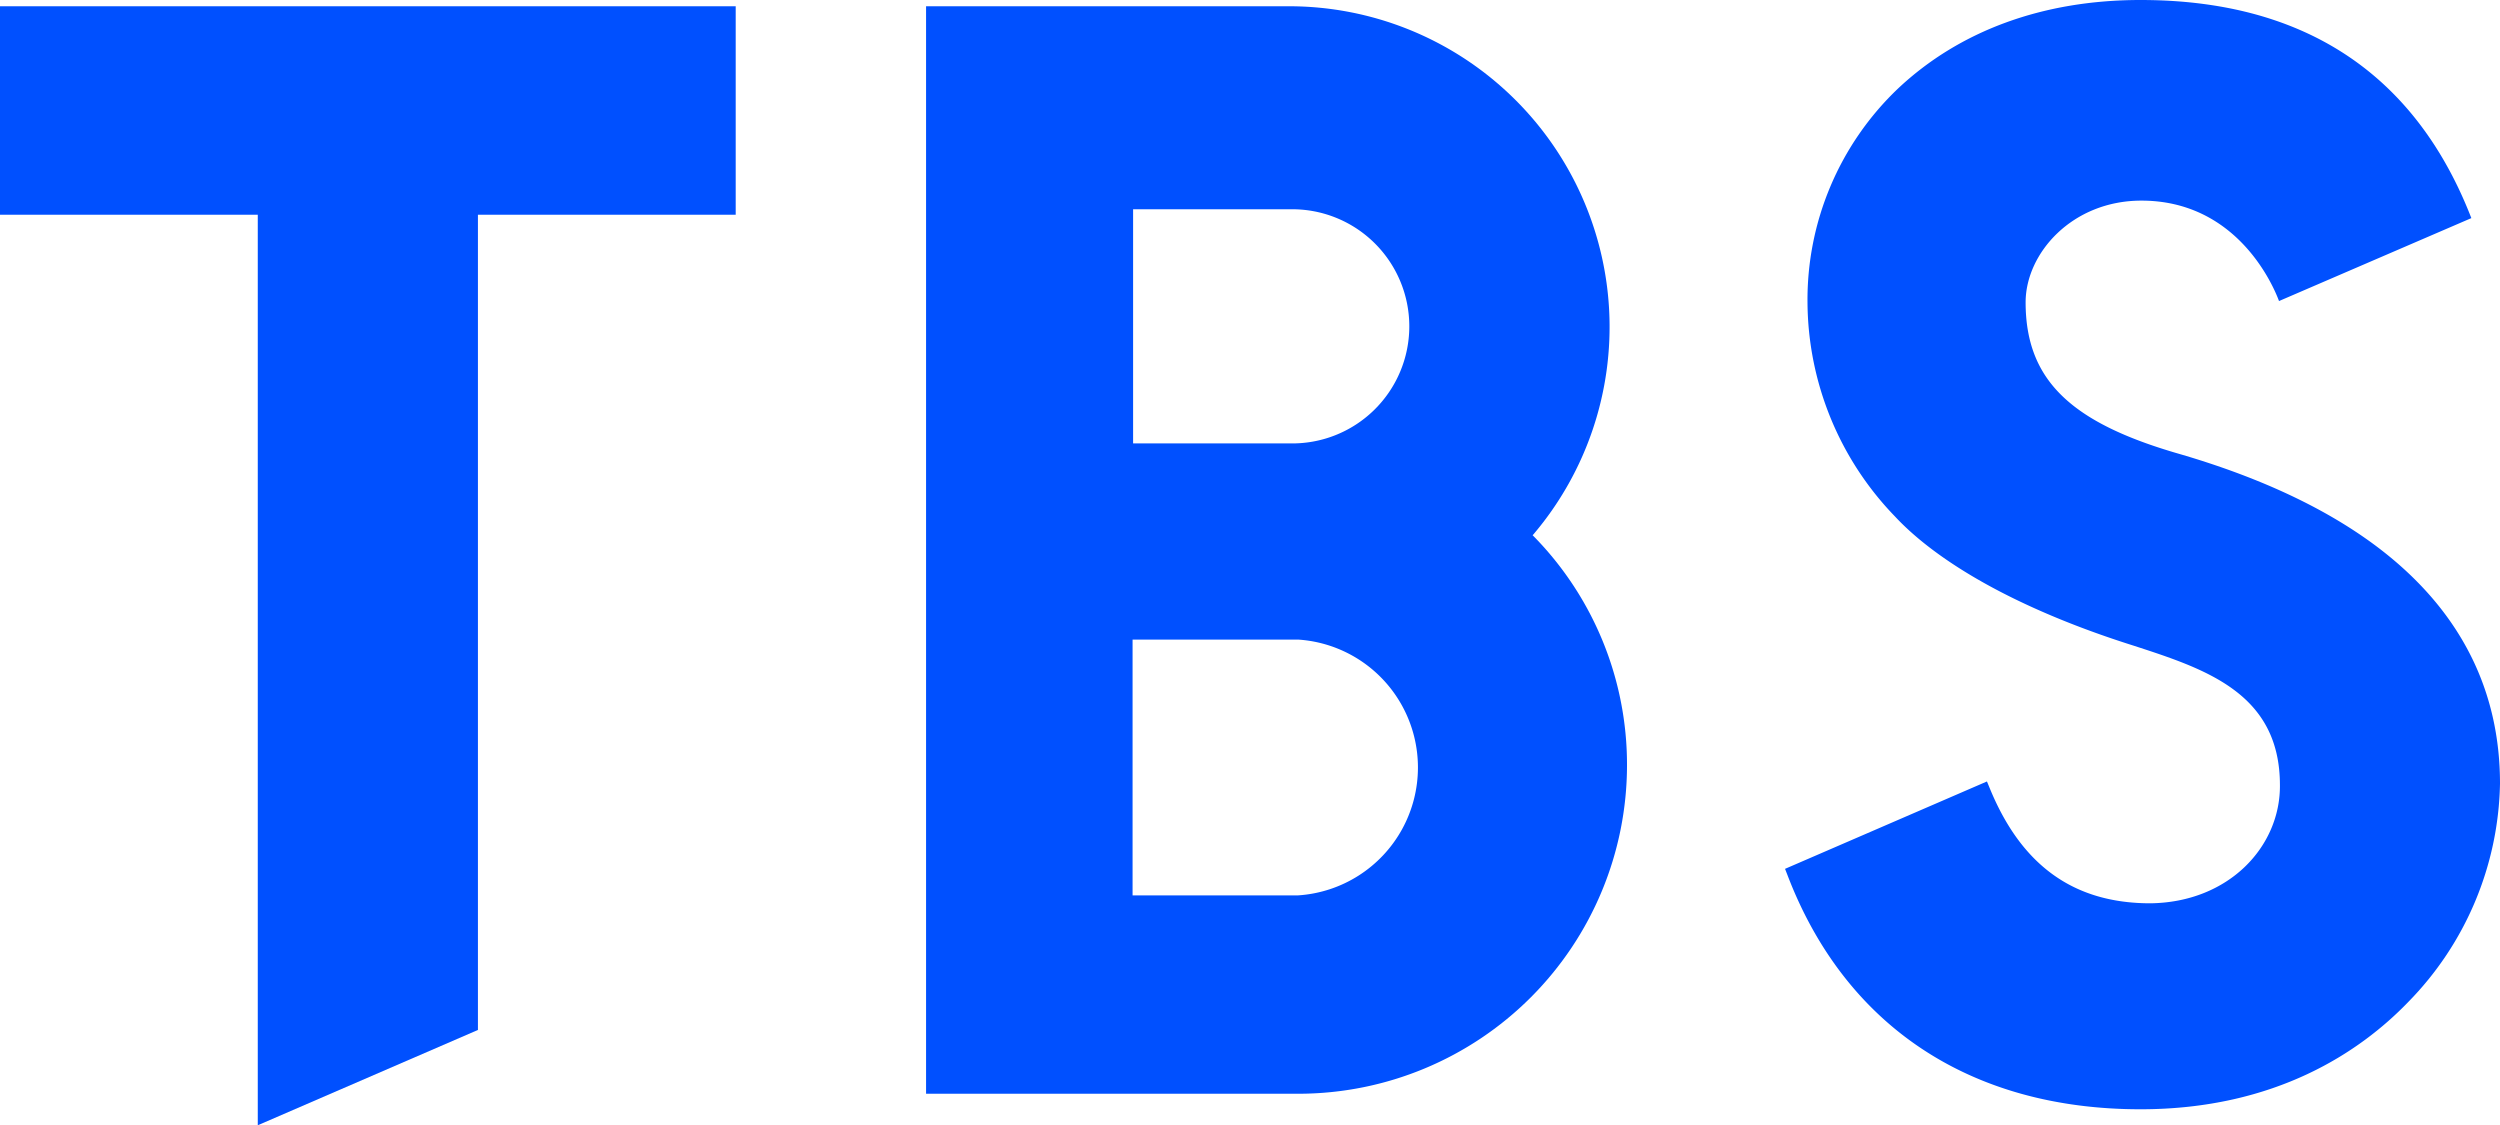
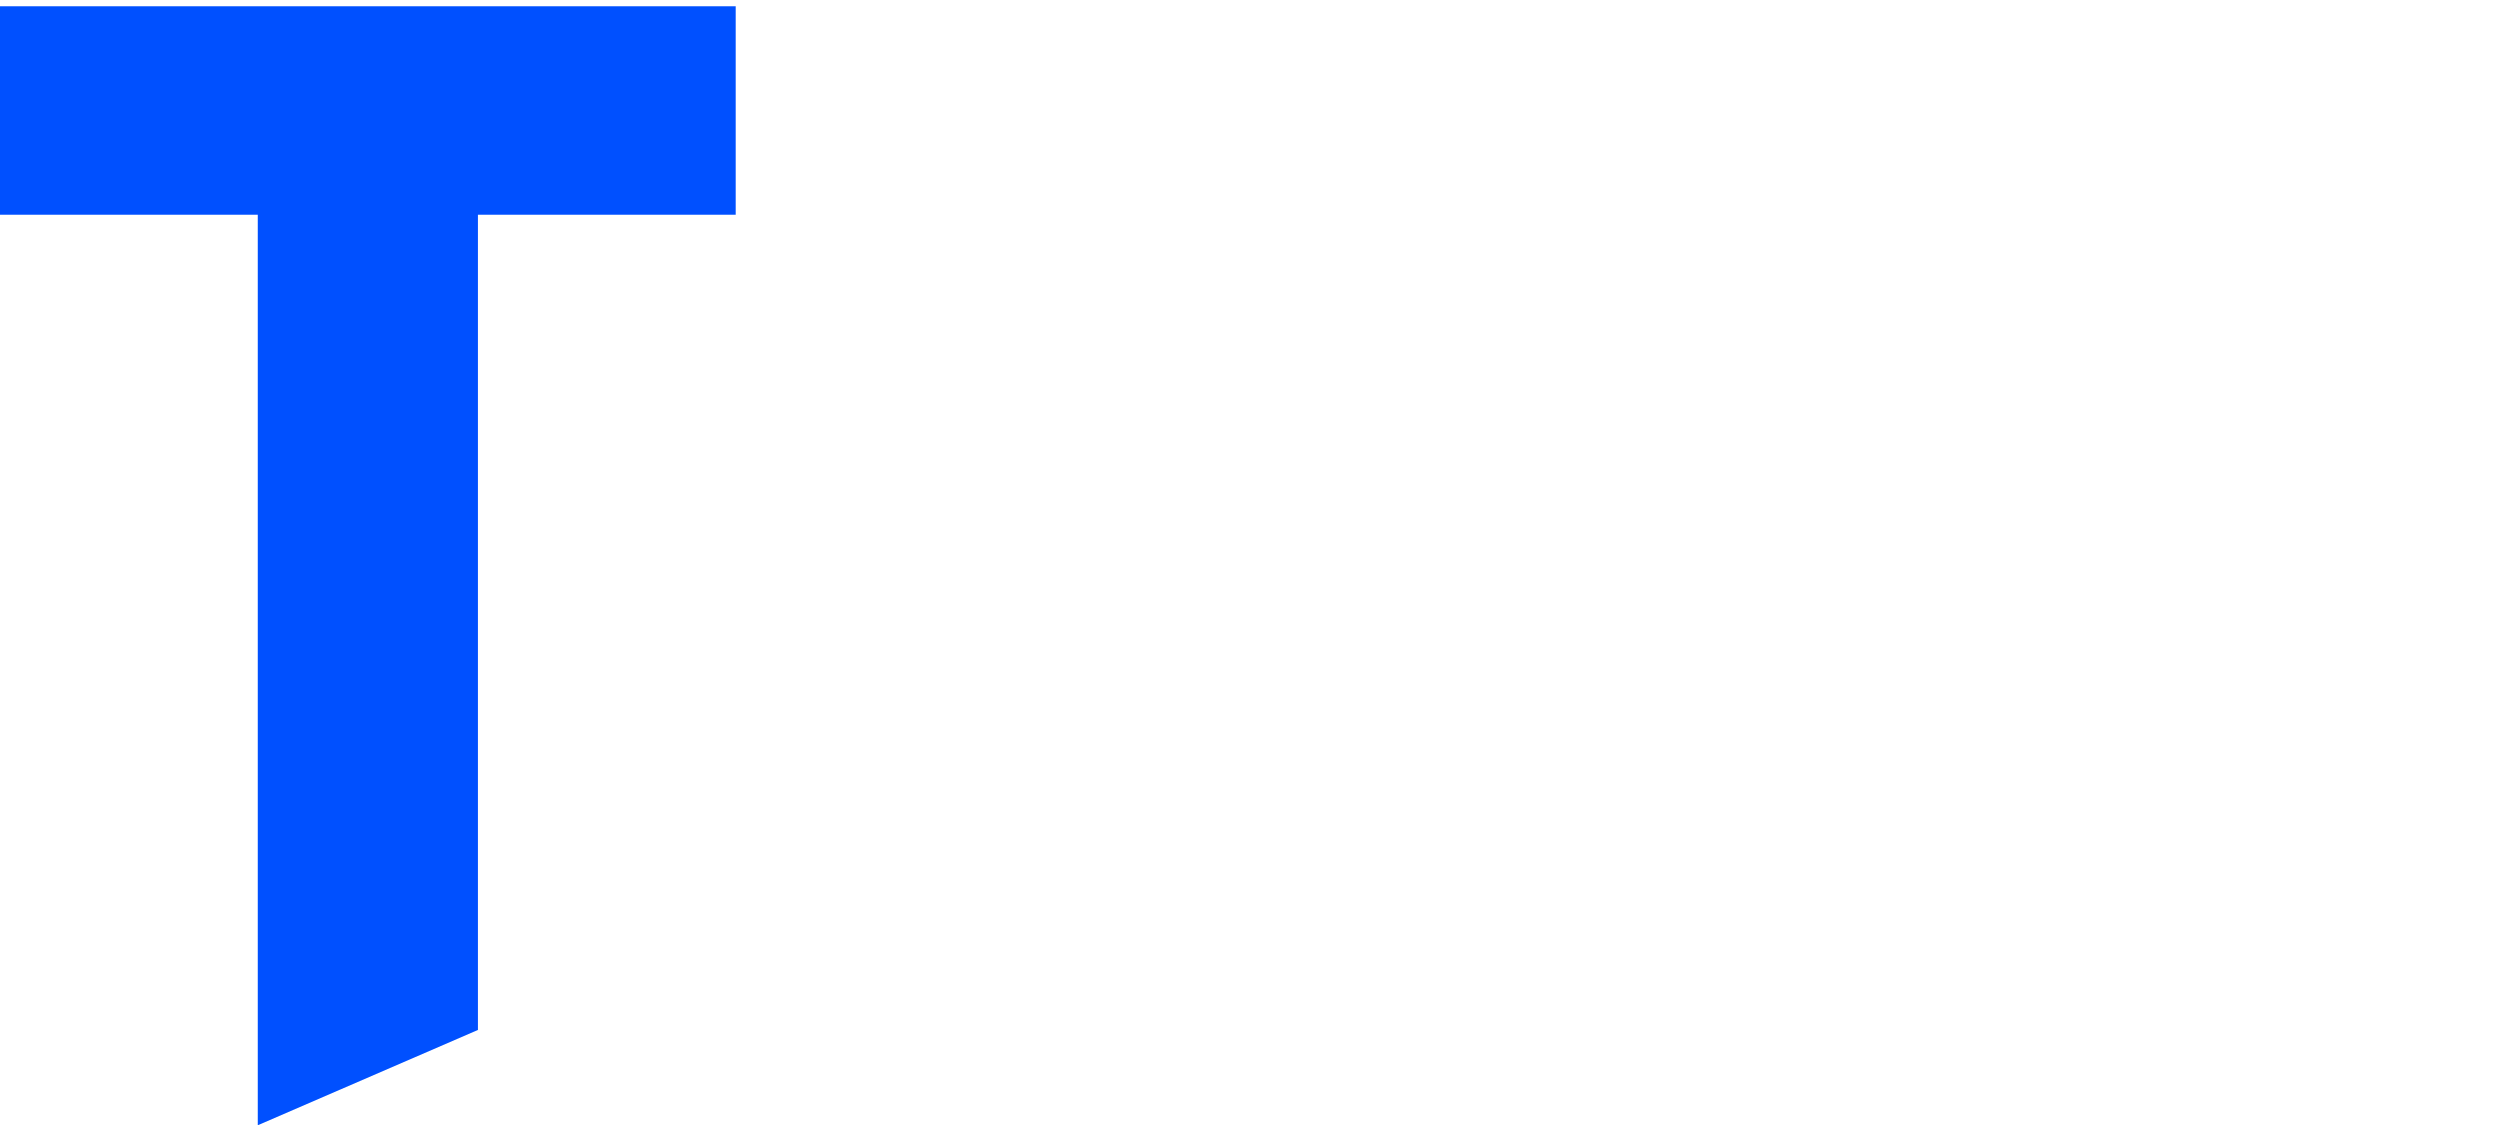
<svg xmlns="http://www.w3.org/2000/svg" viewBox="0 0 331.59 149.24">
  <defs>
    <style>.cls-1{fill:#0050ff;}</style>
  </defs>
  <g id="レイヤー_2" data-name="レイヤー 2">
    <g id="表紙">
-       <path class="cls-1" d="M215.8,101.5a43.24,43.24,0,0,0-12.38-30.37l-.14-.14.13-.14A42.53,42.53,0,0,0,171,.83H122.83V145.07h49.45A43.61,43.61,0,0,0,215.8,101.5ZM150.29,27.76H171a15.53,15.53,0,1,1,0,31.05H150.29Zm-.07,91V84.83h21.94a17,17,0,0,1,0,33.93Z" />
      <polygon class="cls-1" points="97.58 0.83 0 0.83 0 28.48 34.19 28.48 34.19 149.25 63.39 136.61 63.39 28.48 97.58 28.48 97.58 0.83" />
-       <path class="cls-1" d="M302.4,104.14c.07,8.12-6.75,15.54-17.18,15.67-10.15,0-17.13-5-21.34-15.34l-.34-.82-26.78,11.59.3.77c7.65,20.07,24.29,31.12,46.84,31.12,18,0,29.23-7.72,35.48-14.19a42.44,42.44,0,0,0,12.21-29c0-12.24-5.11-22.52-15.2-30.56-6.88-5.48-16.12-9.92-27.46-13.21-14.12-4.09-20.26-9.67-20.26-20.07,0-6.51,6.17-13.49,15.36-13.49,12.25,0,17.21,10.52,18.25,13.32l25.51-11C322.44,15.16,310.9,0,283.91,0c-12.92,0-24,4.06-32.17,11.75a38.67,38.67,0,0,0-12,28.41,41.16,41.16,0,0,0,11.61,28.35C256.71,74.26,267,80.59,283,85.64,292.54,88.74,302.4,91.94,302.4,104.14Z" />
    </g>
  </g>
</svg>